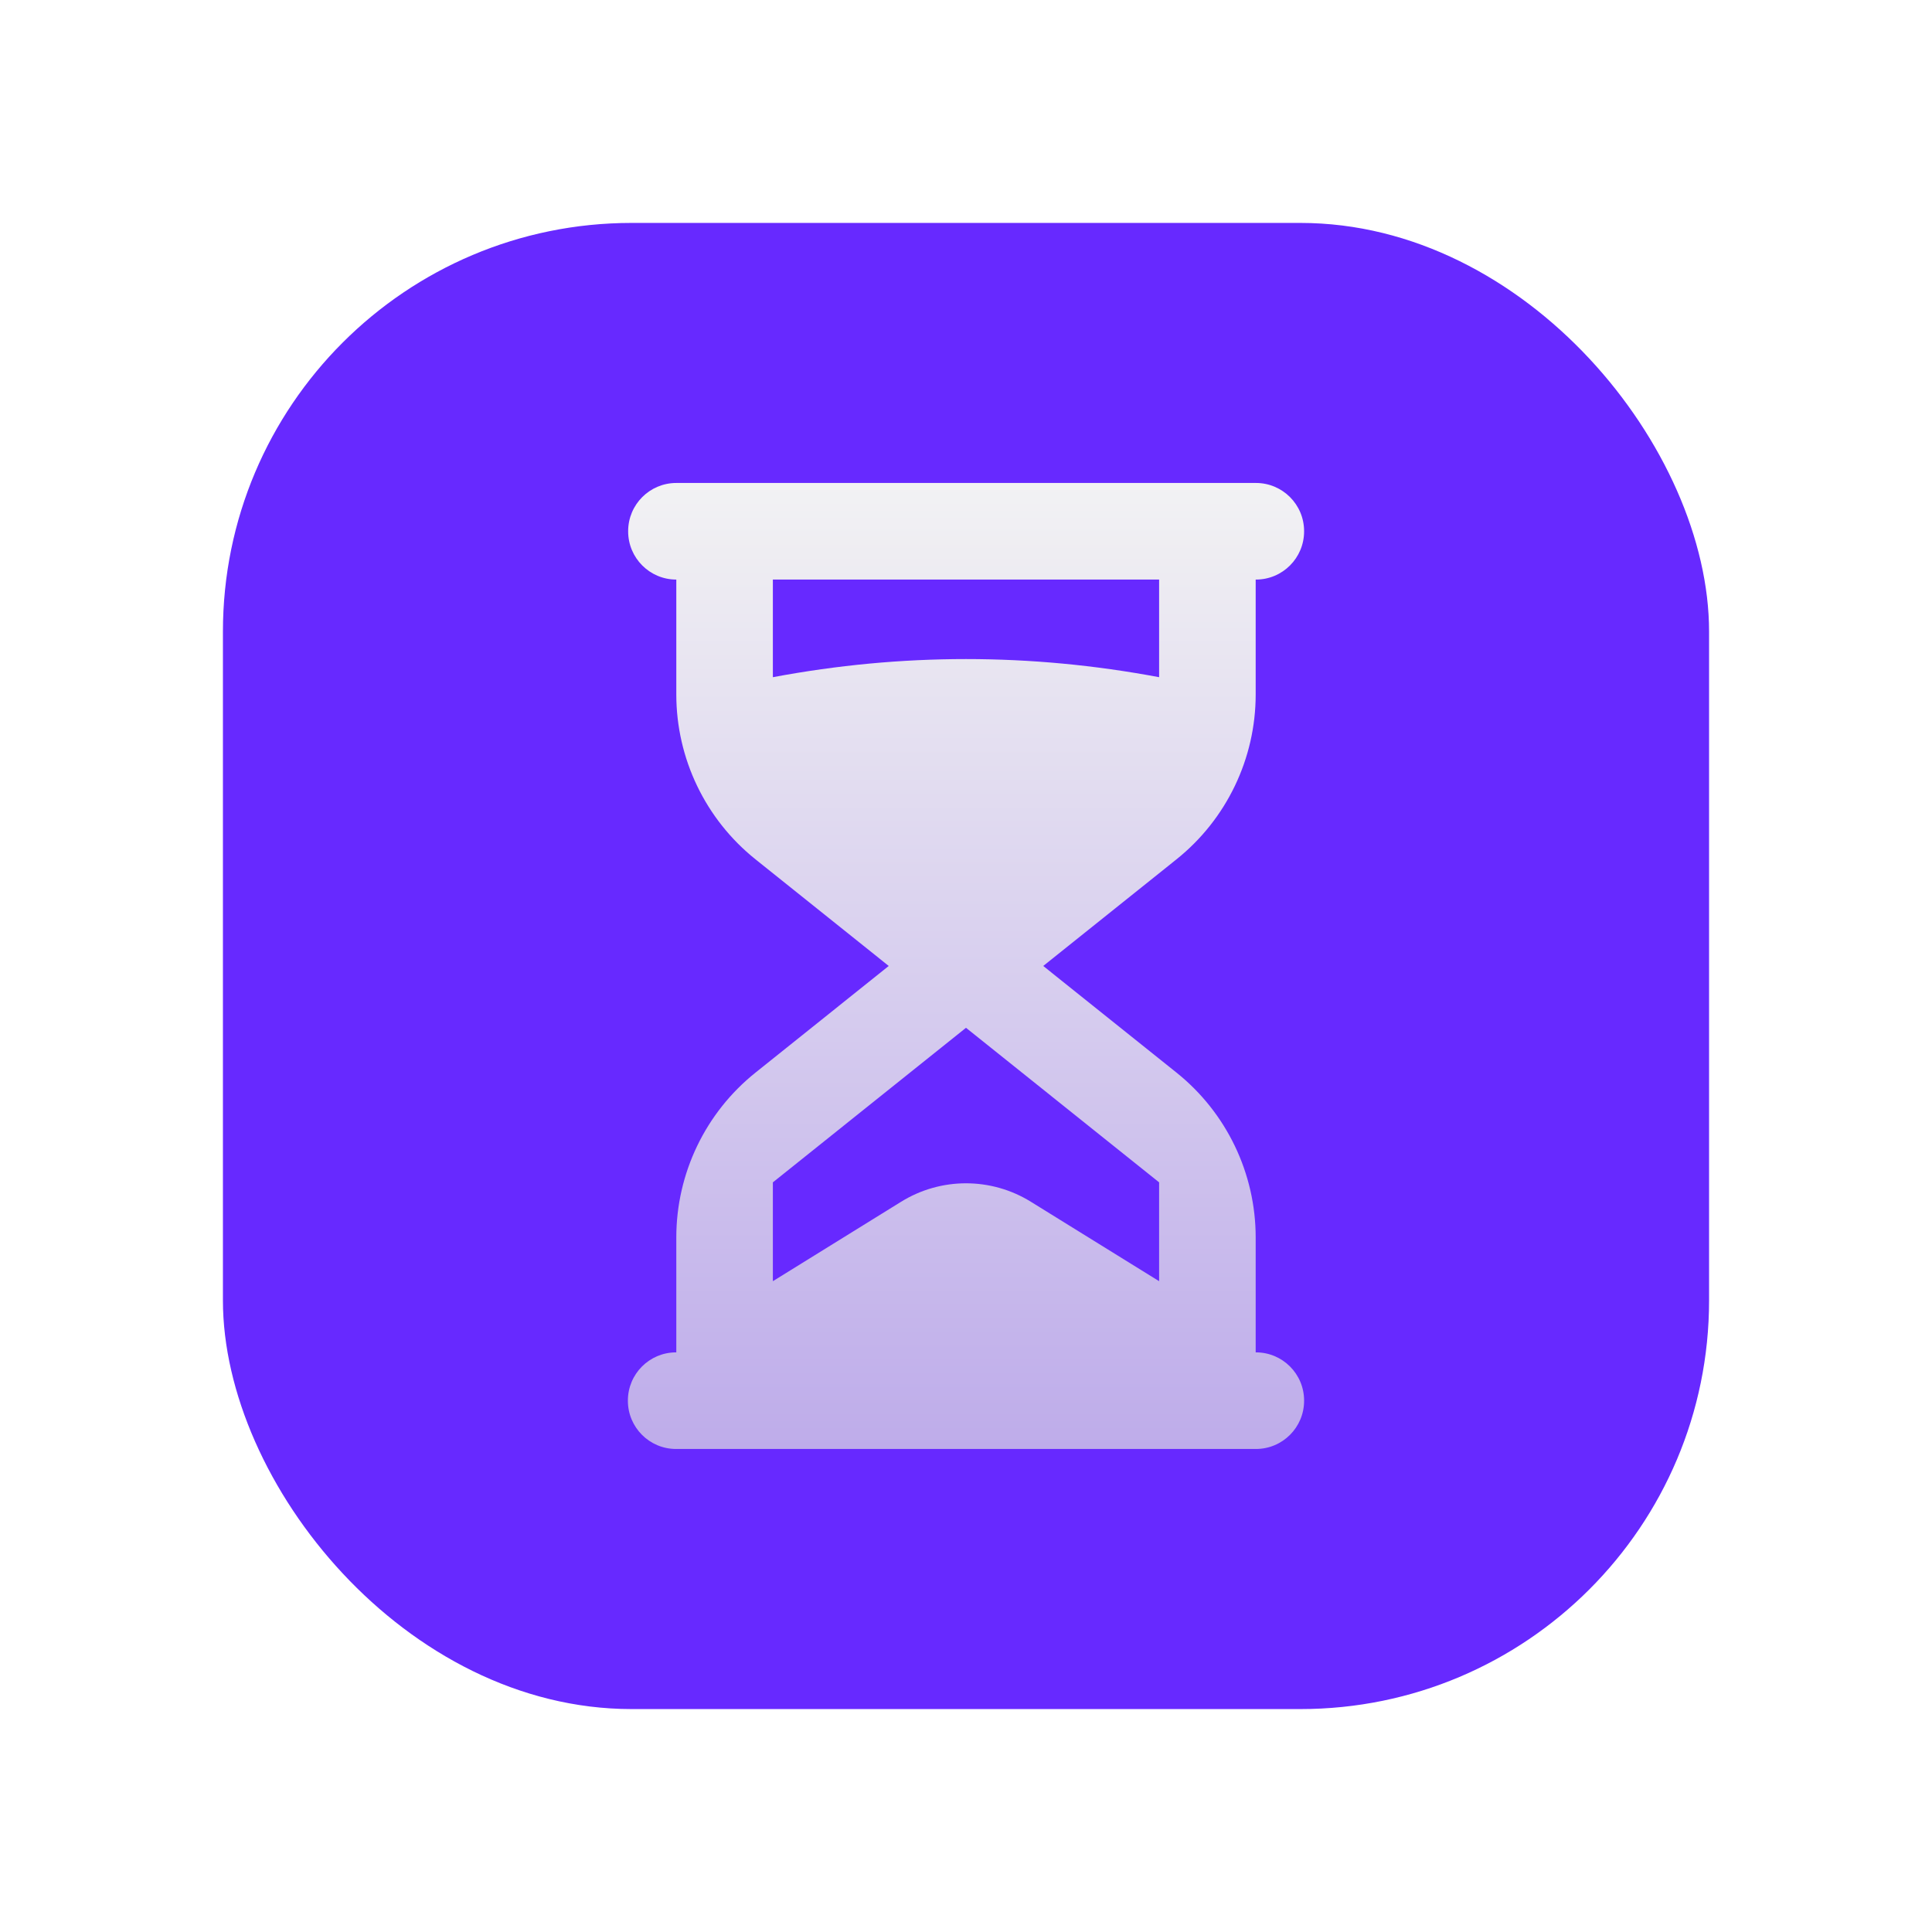
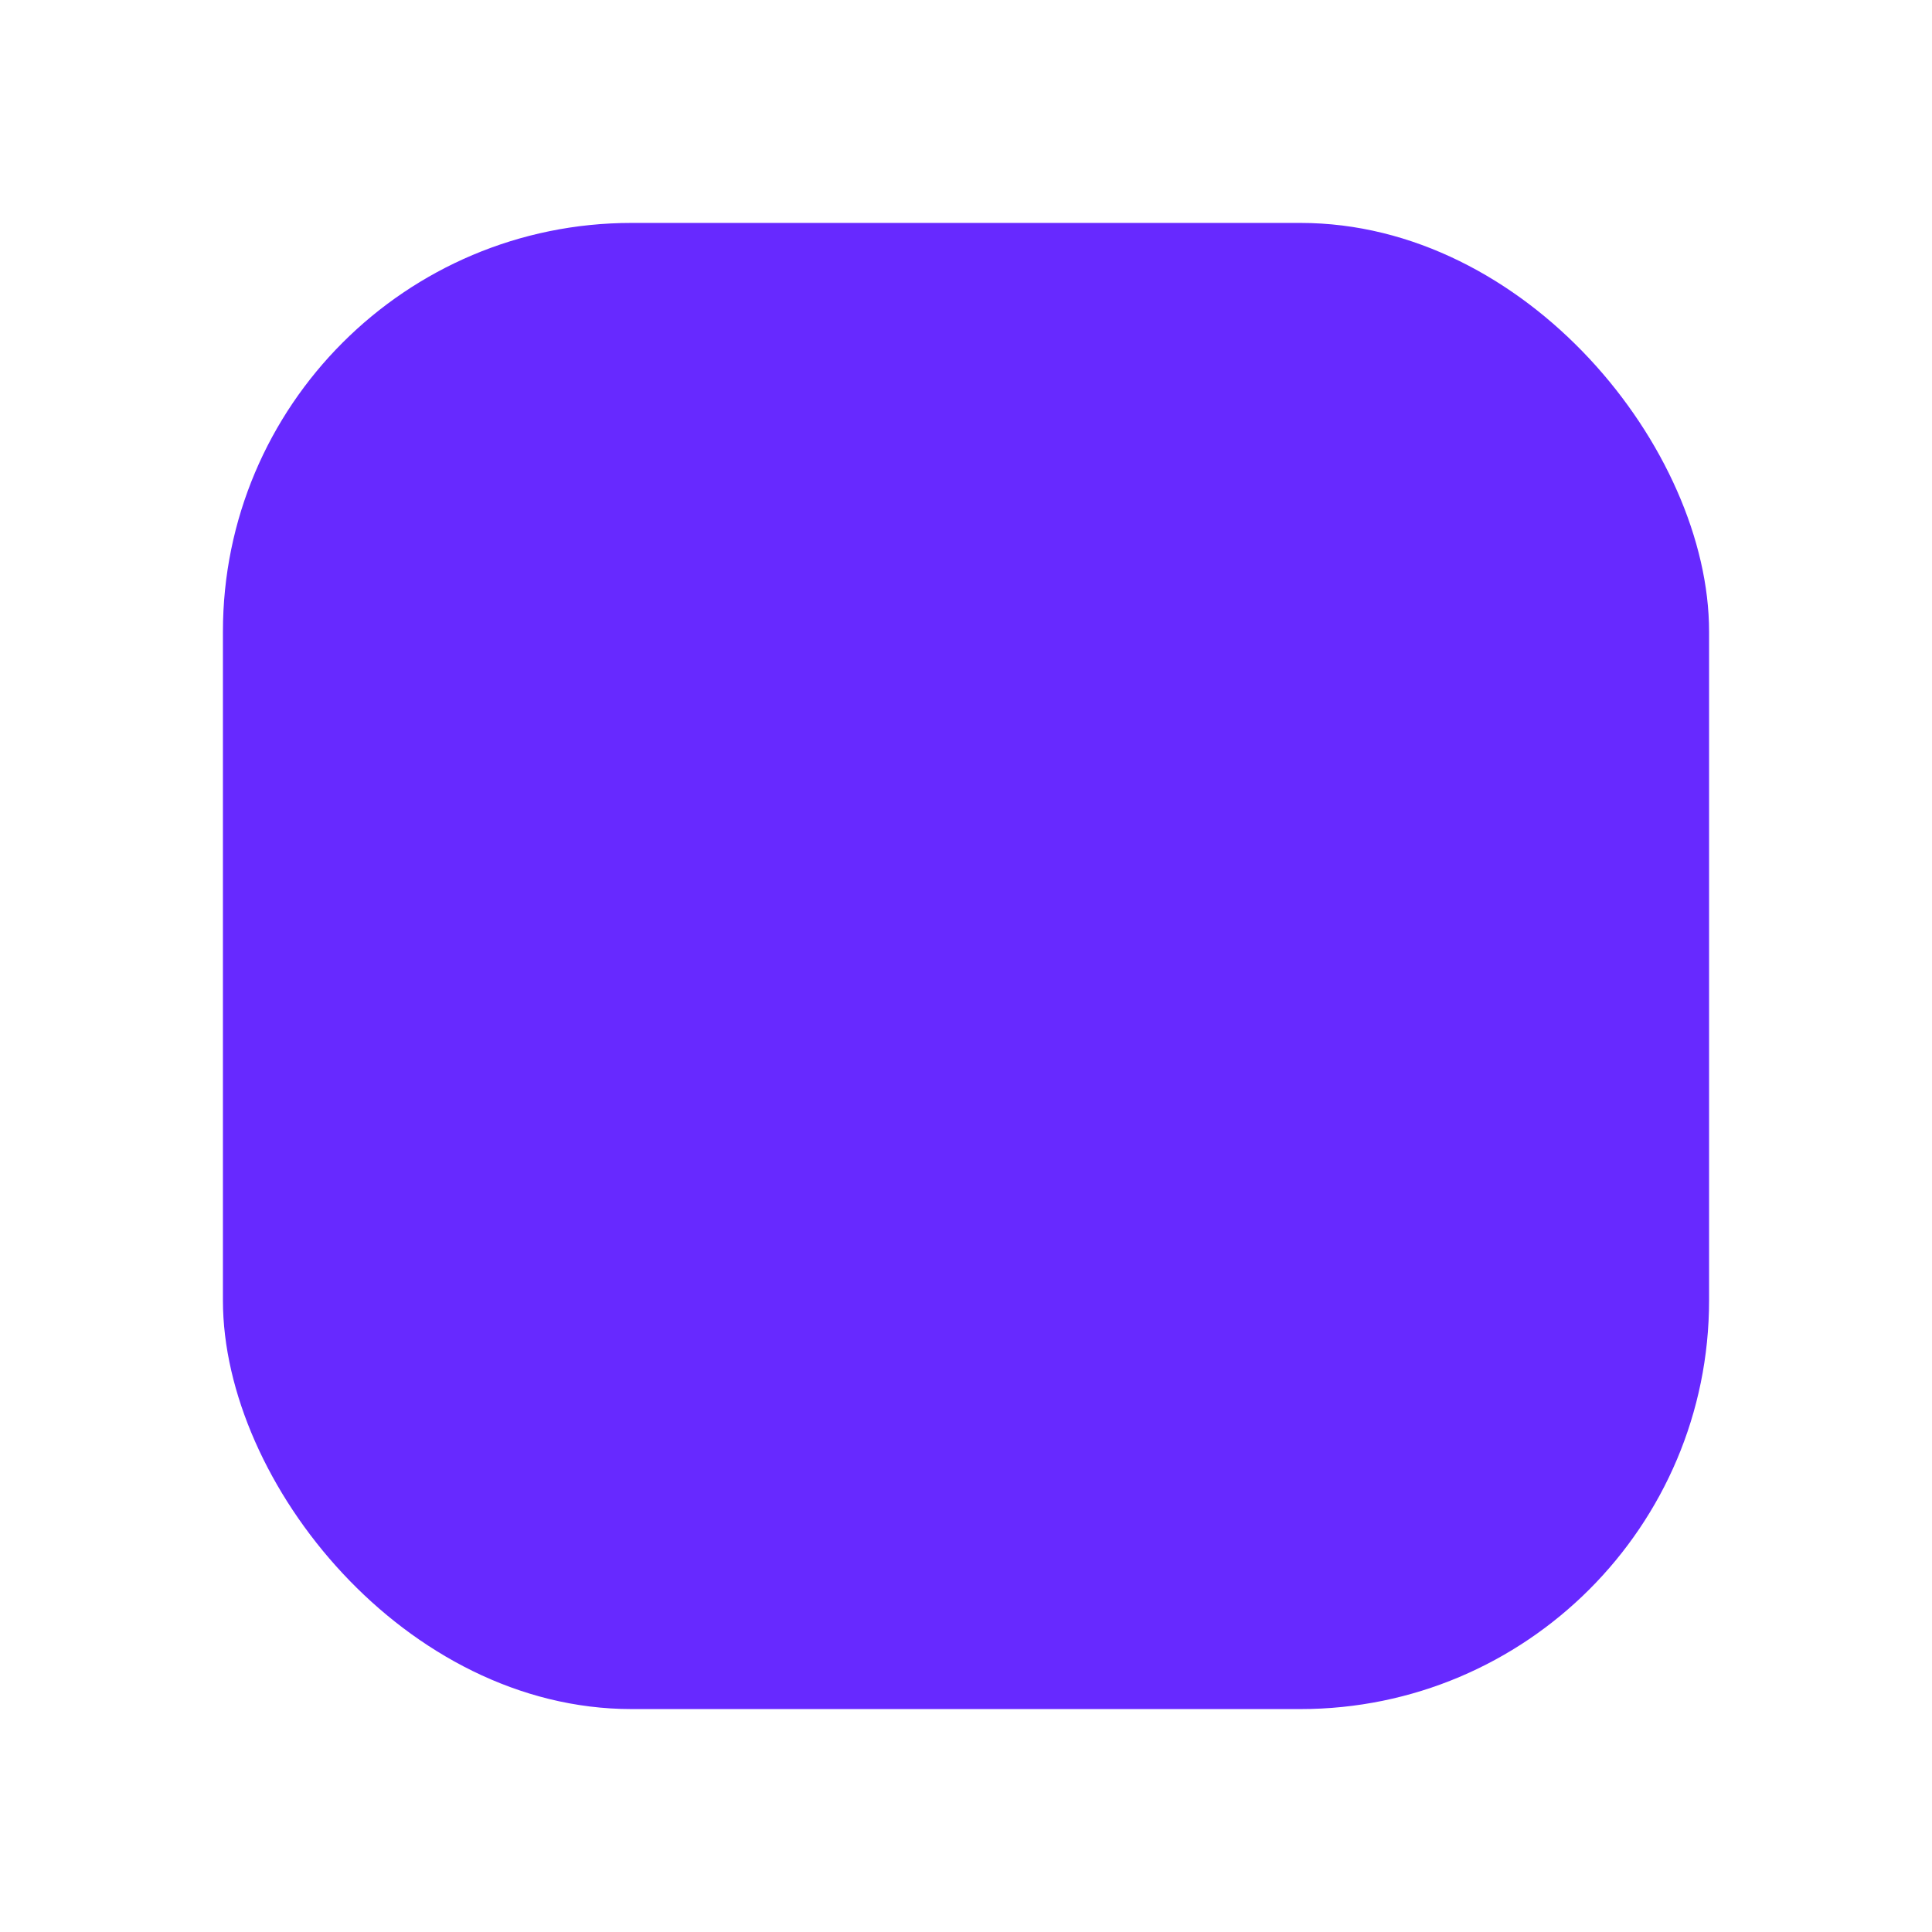
<svg xmlns="http://www.w3.org/2000/svg" fill="none" viewBox="0 0 260 260" height="260" width="260">
  <g filter="url(#filter0_d_568_108)">
    <rect fill="#6729FF" rx="55" height="200" width="200" y="22.5" x="30" />
-     <path fill="url(#paint0_linear_568_108)" d="M168.984 70.496H169.019C172.598 70.496 175.499 67.593 175.499 64.013V63.978C175.499 60.398 172.598 57.496 169.019 57.496H168.984H91.014C87.435 57.496 84.534 60.398 84.534 63.978V64.013C84.534 67.593 87.435 70.496 91.014 70.496L91.014 85.954C91.014 94.589 94.938 102.756 101.678 108.15L119.603 122.496L101.678 136.841C94.938 142.235 91.014 150.402 91.014 159.037V174.496H90.979C87.4 174.496 84.499 177.398 84.499 180.978V181.013C84.499 184.593 87.4 187.496 90.979 187.496H91.014H168.984H169.019C172.598 187.496 175.499 184.593 175.499 181.013V180.978C175.499 177.398 172.598 174.496 169.019 174.496H168.984V159.037C168.984 150.402 165.061 142.235 158.32 136.841L140.395 122.496L158.32 108.15C165.061 102.756 168.984 94.589 168.984 85.954V70.496ZM155.989 151.616V164.917L138.731 154.228C133.381 150.915 126.617 150.915 121.267 154.228L104.009 164.917V151.616L129.999 130.816L155.989 151.616ZM155.989 83.634C138.662 80.381 121.336 80.381 104.009 83.634V70.496H155.989V83.634Z" />
  </g>
  <defs>
    <filter color-interpolation-filters="sRGB" filterUnits="userSpaceOnUse" height="260" width="260" y="0" x="0" id="filter0_d_568_108">
      <feFlood result="BackgroundImageFix" flood-opacity="0" />
      <feColorMatrix result="hardAlpha" values="0 0 0 0 0 0 0 0 0 0 0 0 0 0 0 0 0 0 127 0" type="matrix" in="SourceAlpha" />
      <feOffset dy="7.5" />
      <feGaussianBlur stdDeviation="15" />
      <feComposite operator="out" in2="hardAlpha" />
      <feColorMatrix values="0 0 0 0 0.037 0 0 0 0 0.108 0 0 0 0 0.166 0 0 0 0.16 0" type="matrix" />
      <feBlend result="effect1_dropShadow_568_108" in2="BackgroundImageFix" mode="normal" />
      <feBlend result="shape" in2="effect1_dropShadow_568_108" in="SourceGraphic" mode="normal" />
    </filter>
    <linearGradient gradientUnits="userSpaceOnUse" y2="187.496" x2="129.999" y1="57.496" x1="129.999" id="paint0_linear_568_108">
      <stop stop-color="#F2F2F3" />
      <stop stop-color="#BEACEA" offset="1" />
    </linearGradient>
  </defs>
</svg>